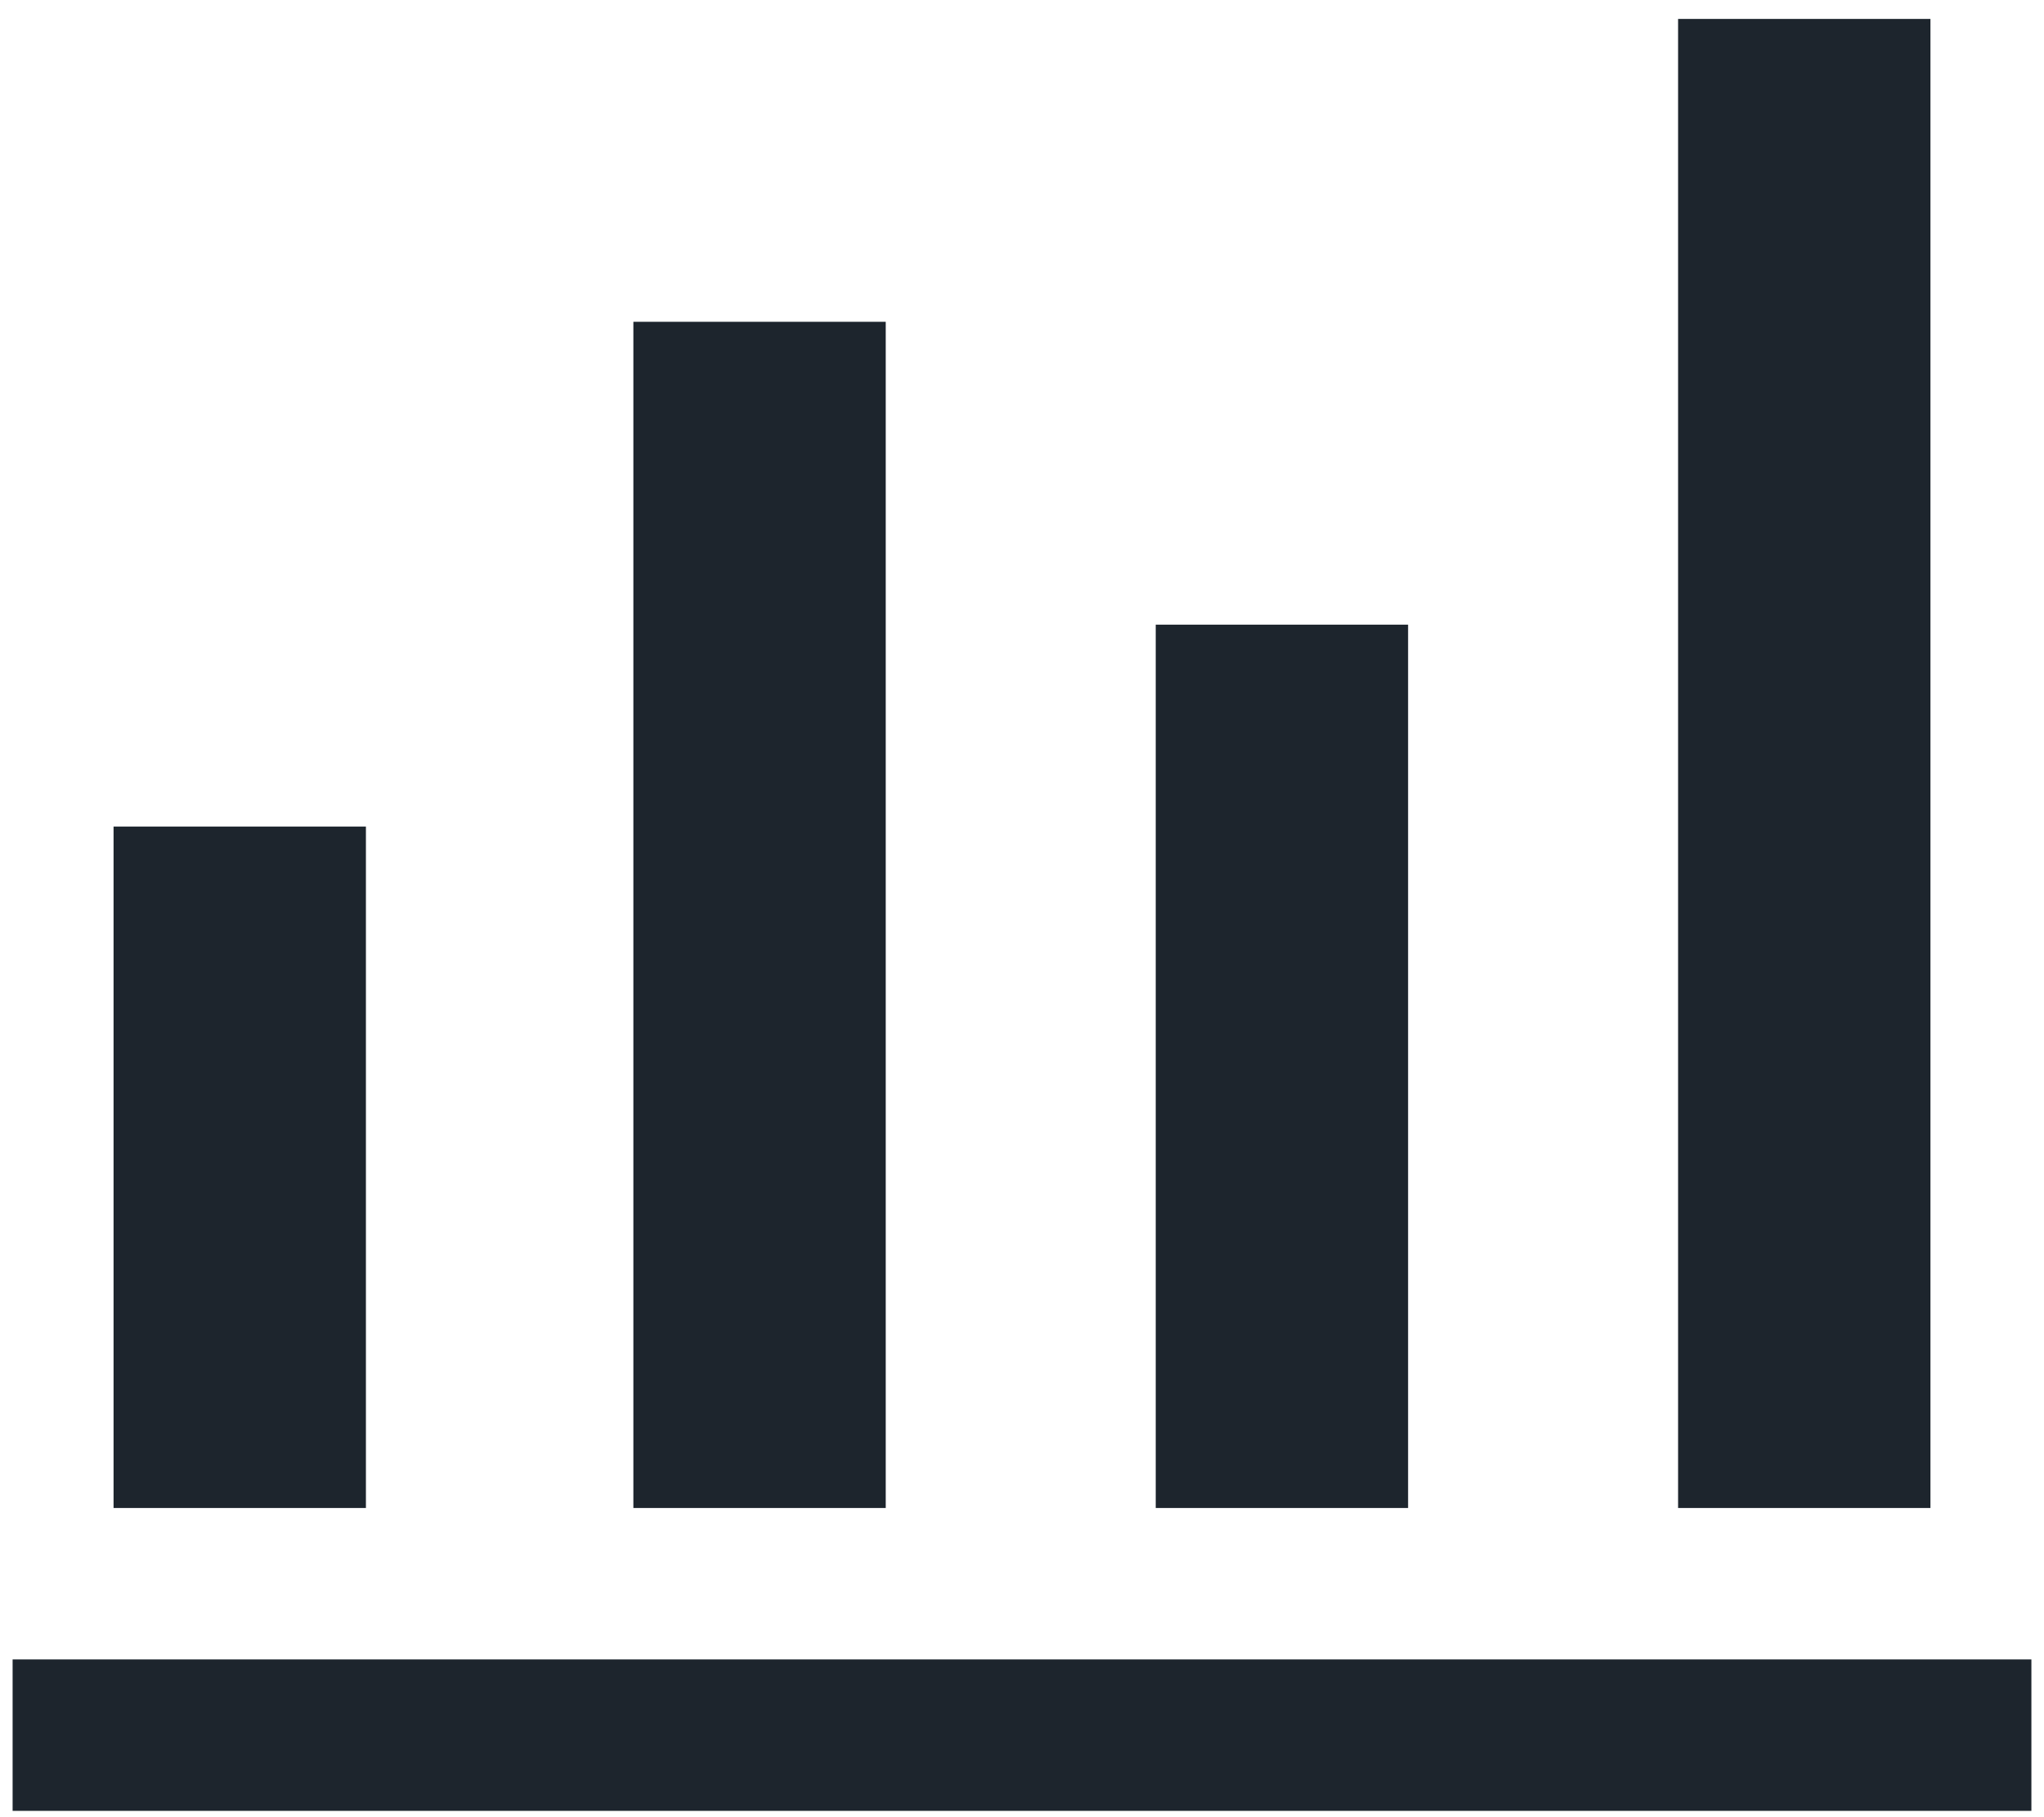
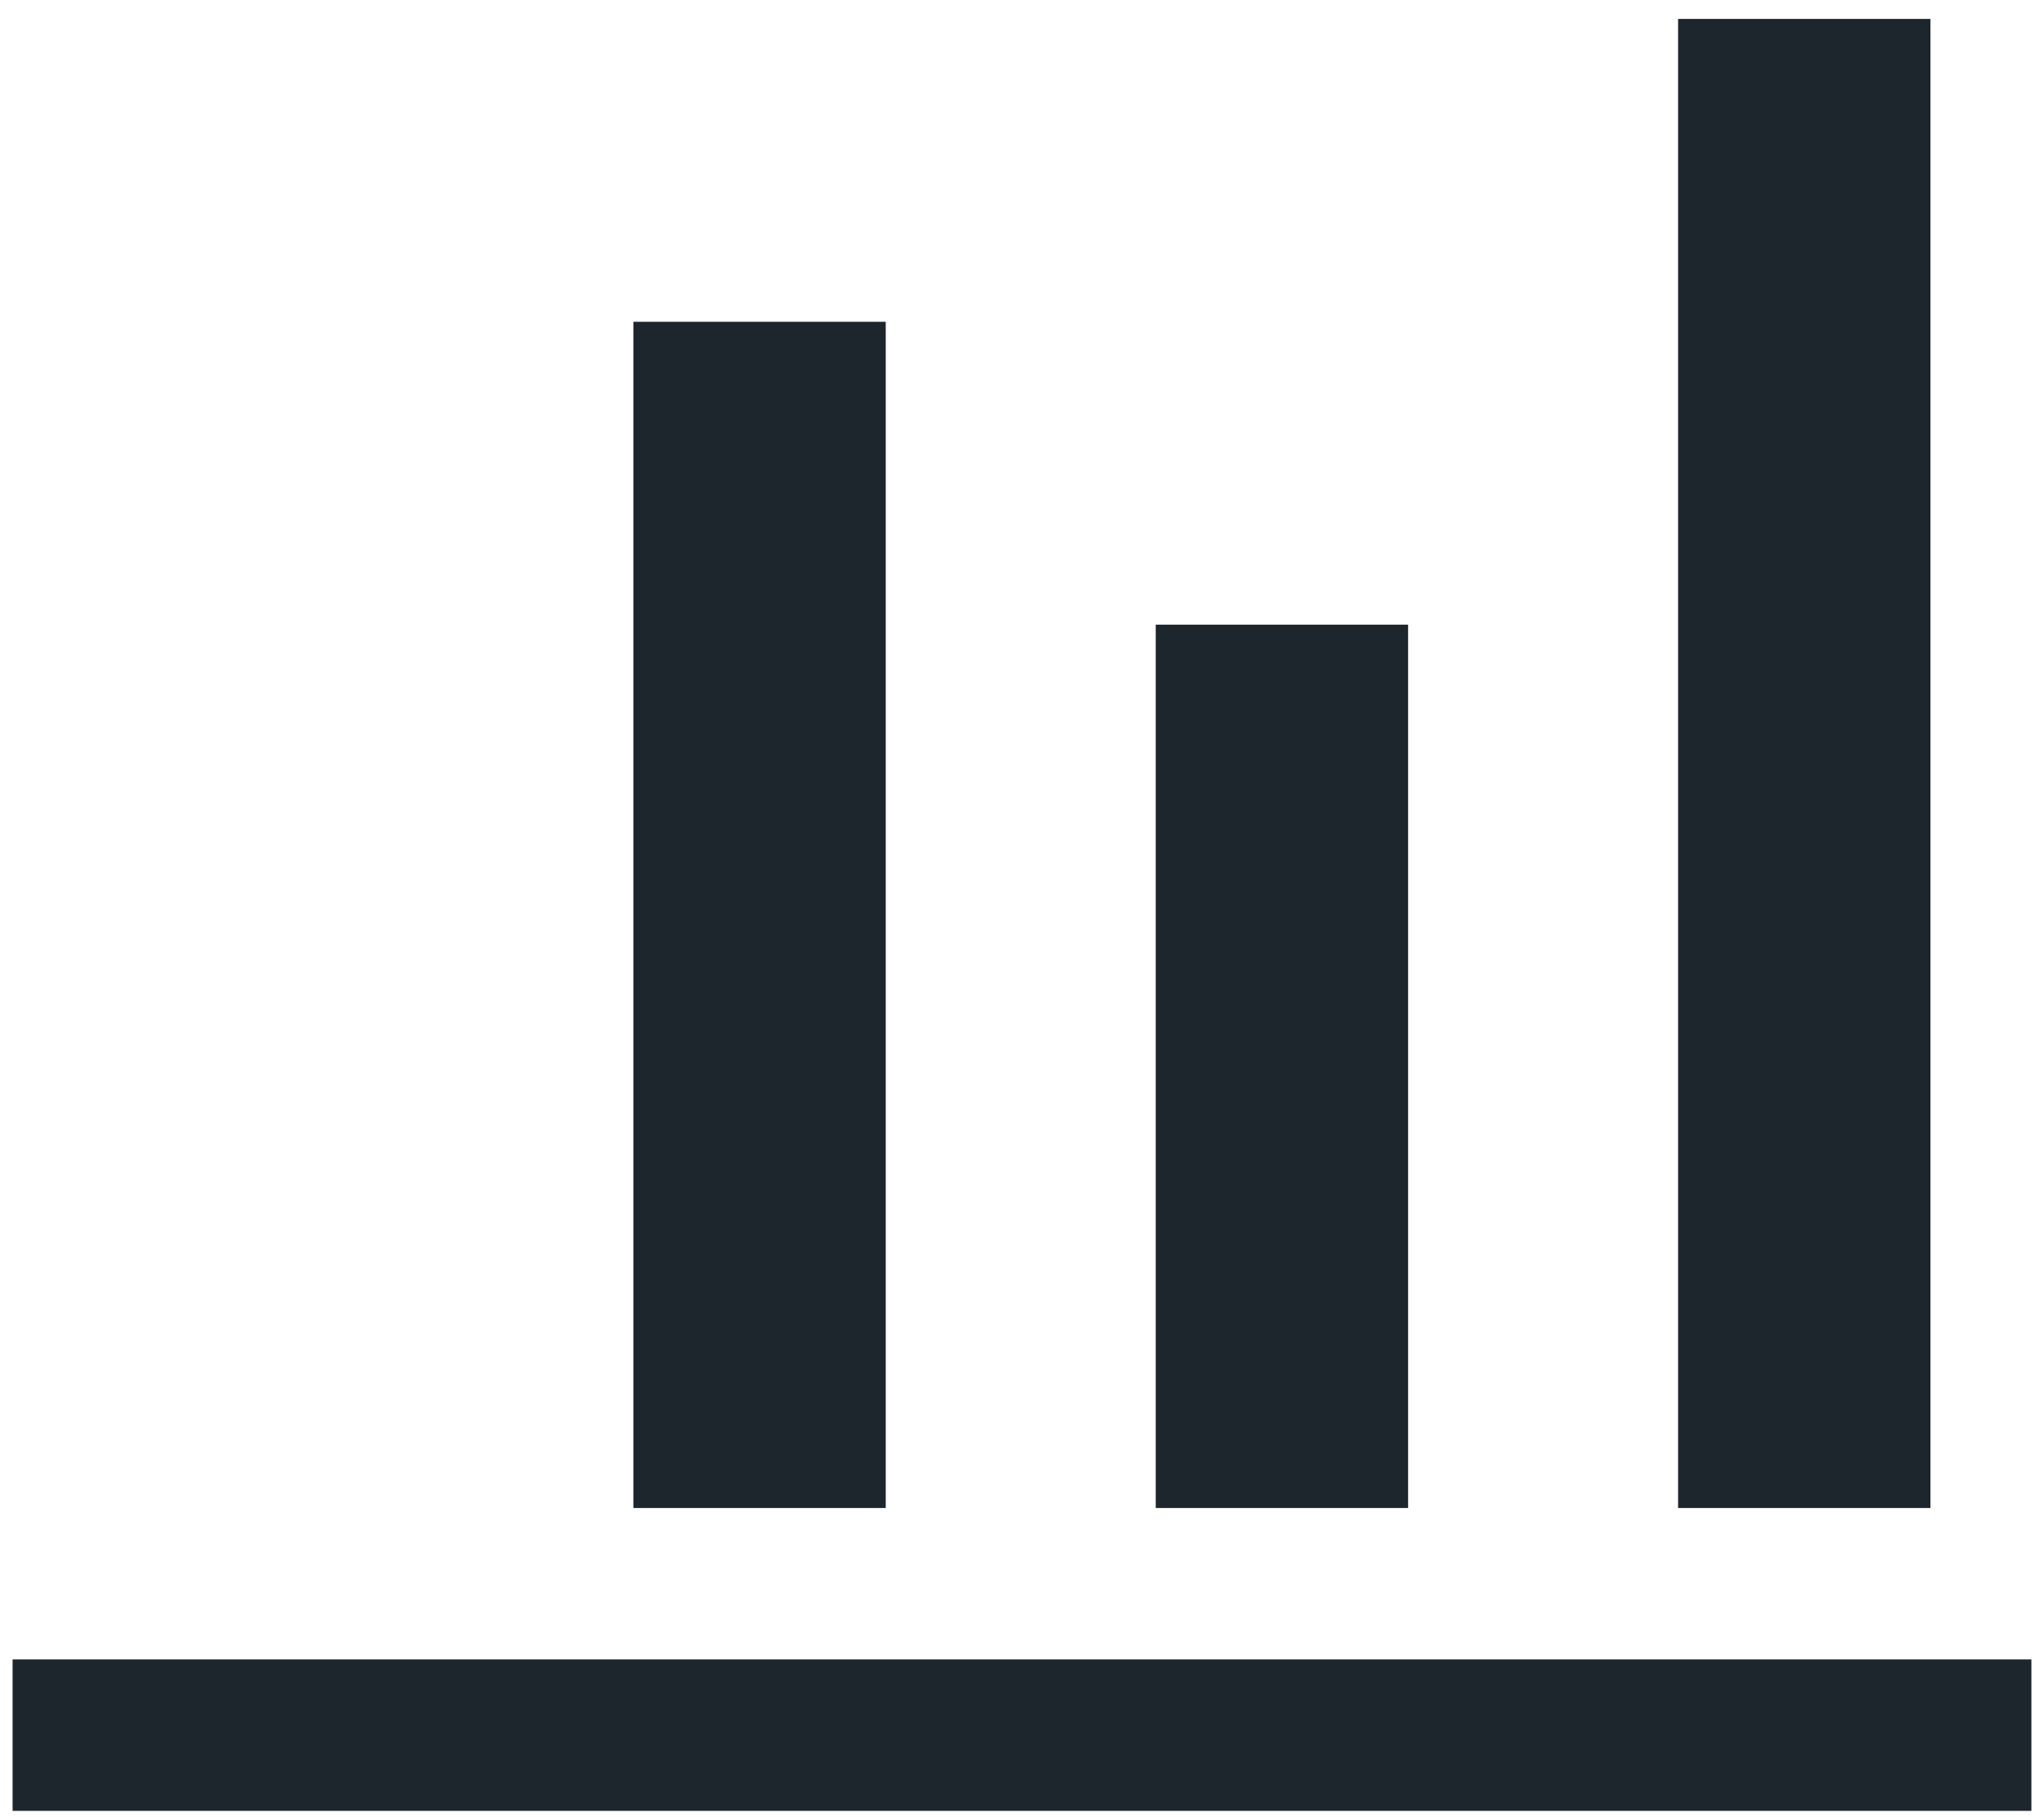
<svg xmlns="http://www.w3.org/2000/svg" width="54" height="48" viewBox="0 0 54 48" fill="none">
-   <path d="M0.333 47.833V43.833H53.667V47.833H0.333ZM3 39.833V21.833H9.667V39.833H3ZM16.733 39.833V8.5H23.4V39.833H16.733ZM30.533 39.833V16.5H37.2V39.833H30.533ZM44.333 39.833V0.5H51V39.833H44.333Z" fill="#1D252D" />
+   <path d="M0.333 47.833V43.833H53.667V47.833H0.333ZM3 39.833V21.833H9.667H3ZM16.733 39.833V8.5H23.4V39.833H16.733ZM30.533 39.833V16.5H37.2V39.833H30.533ZM44.333 39.833V0.5H51V39.833H44.333Z" fill="#1D252D" />
</svg>